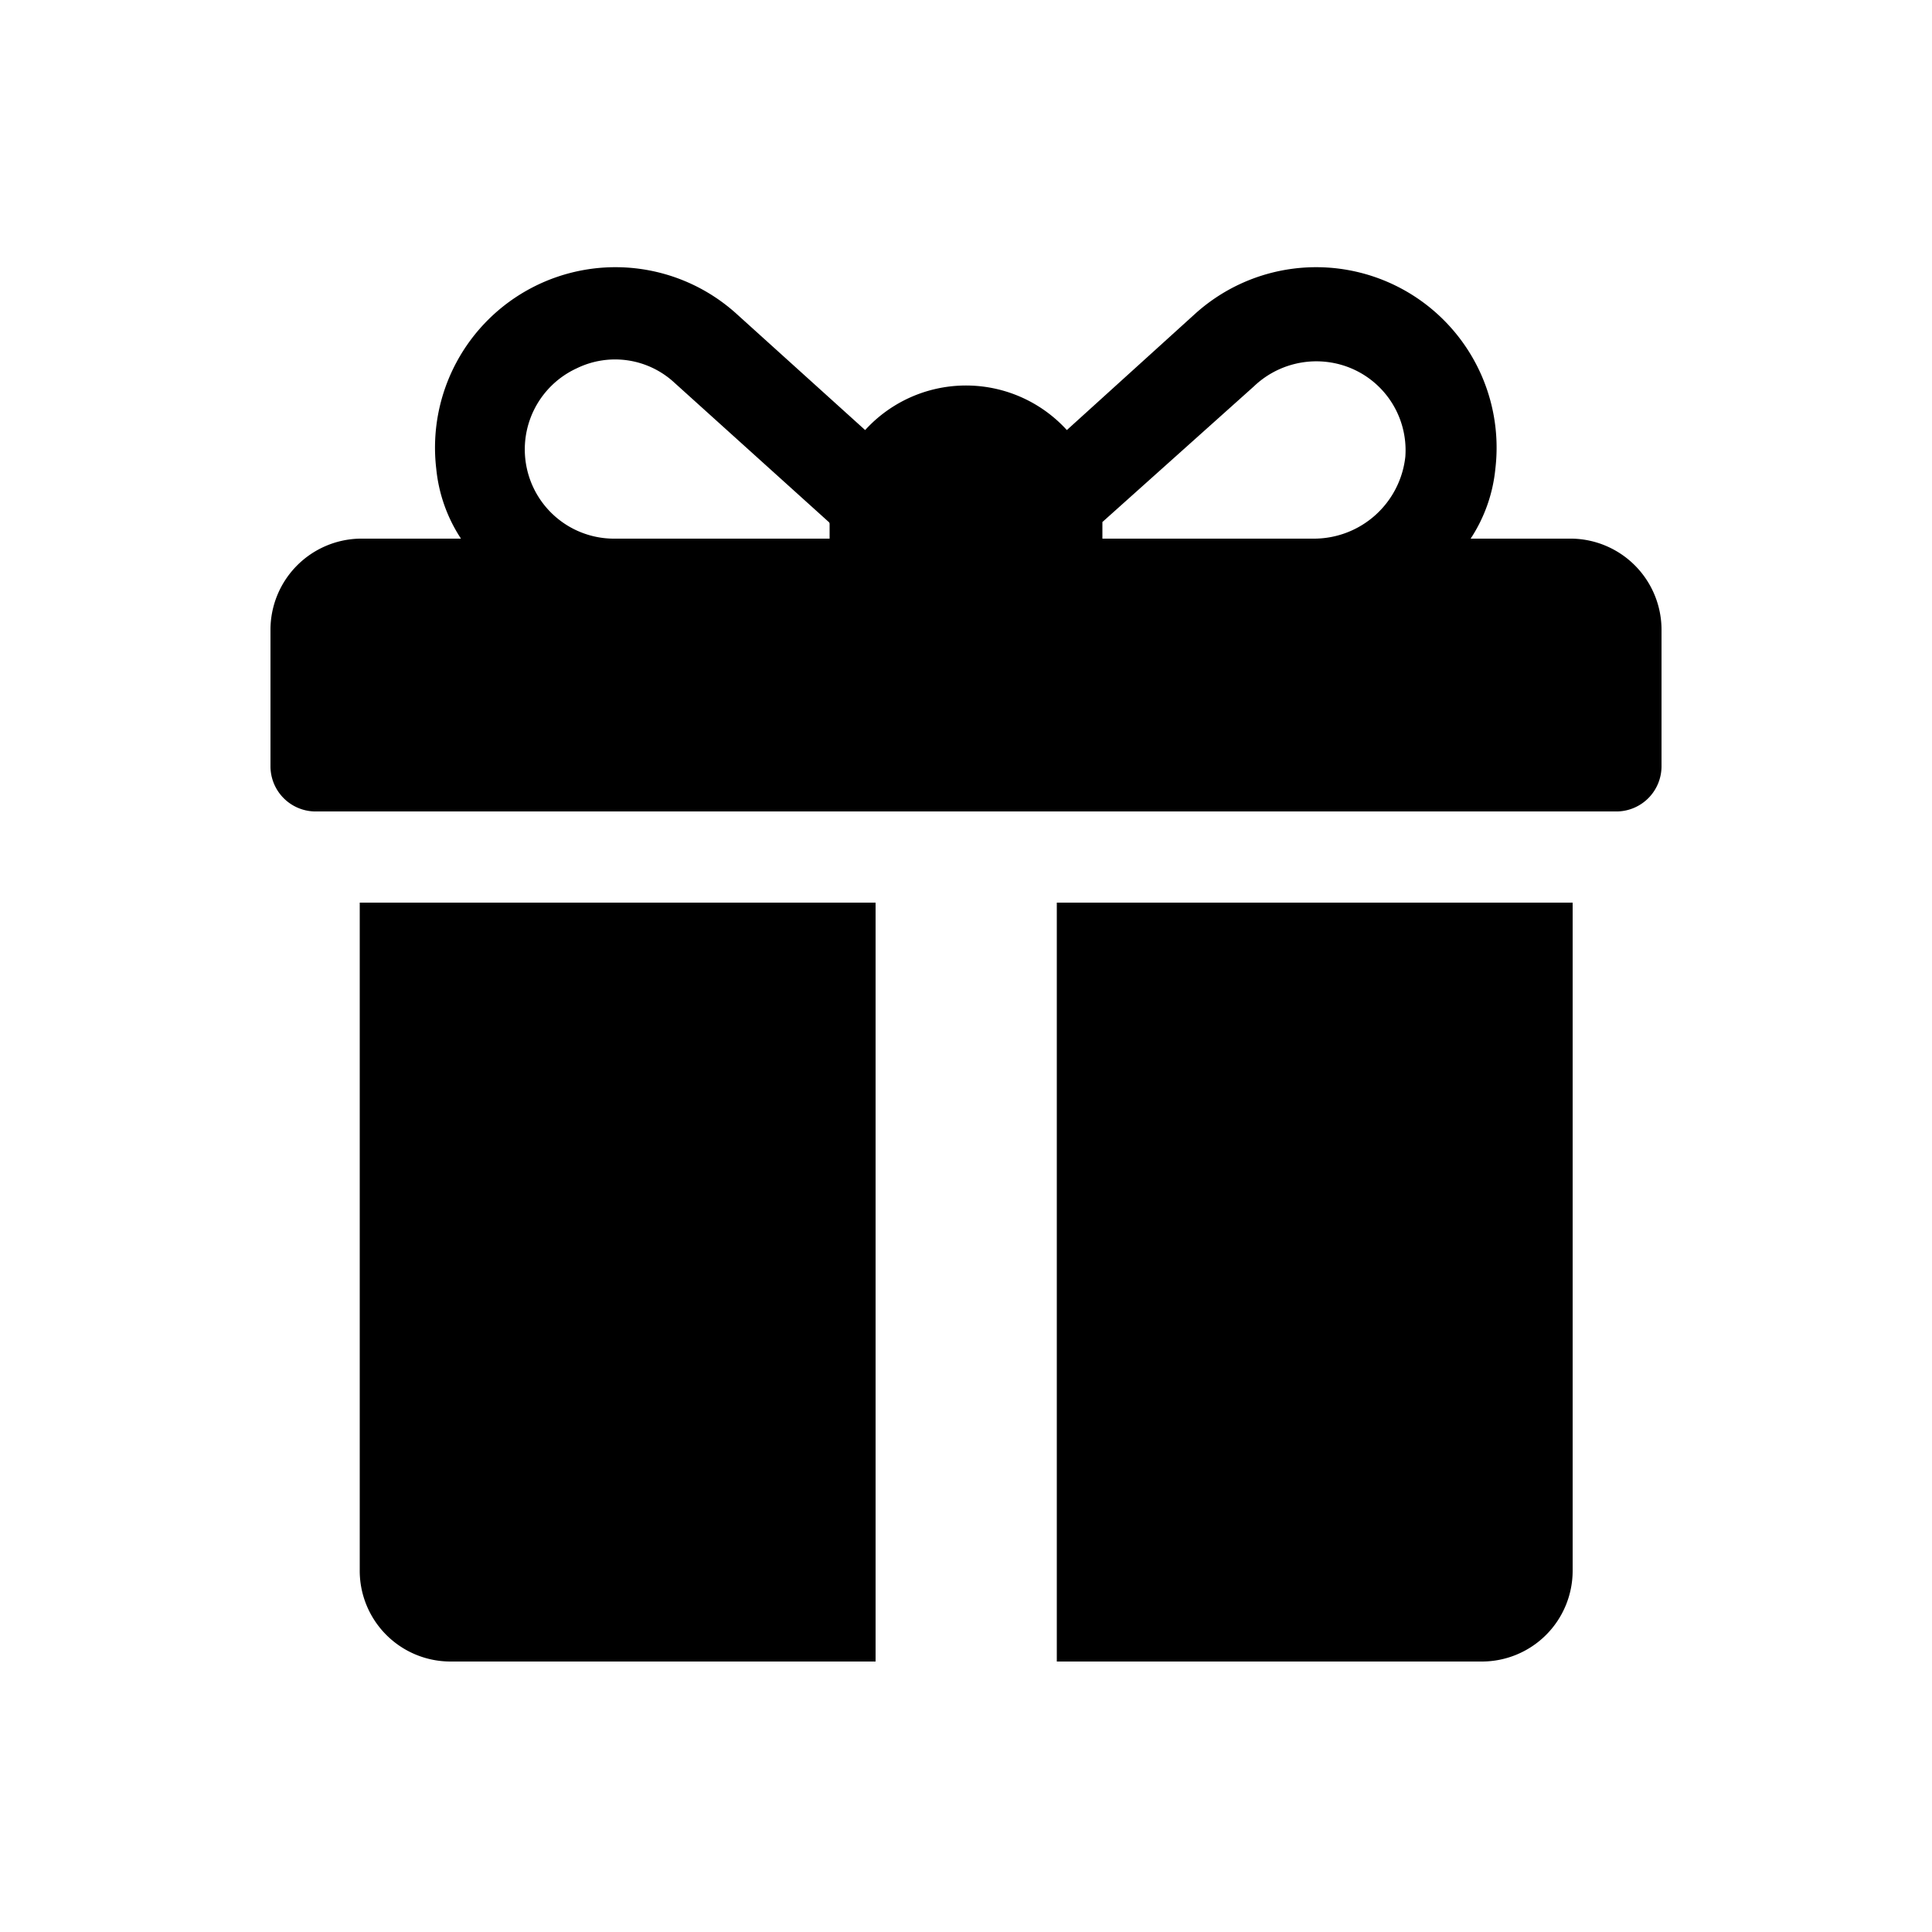
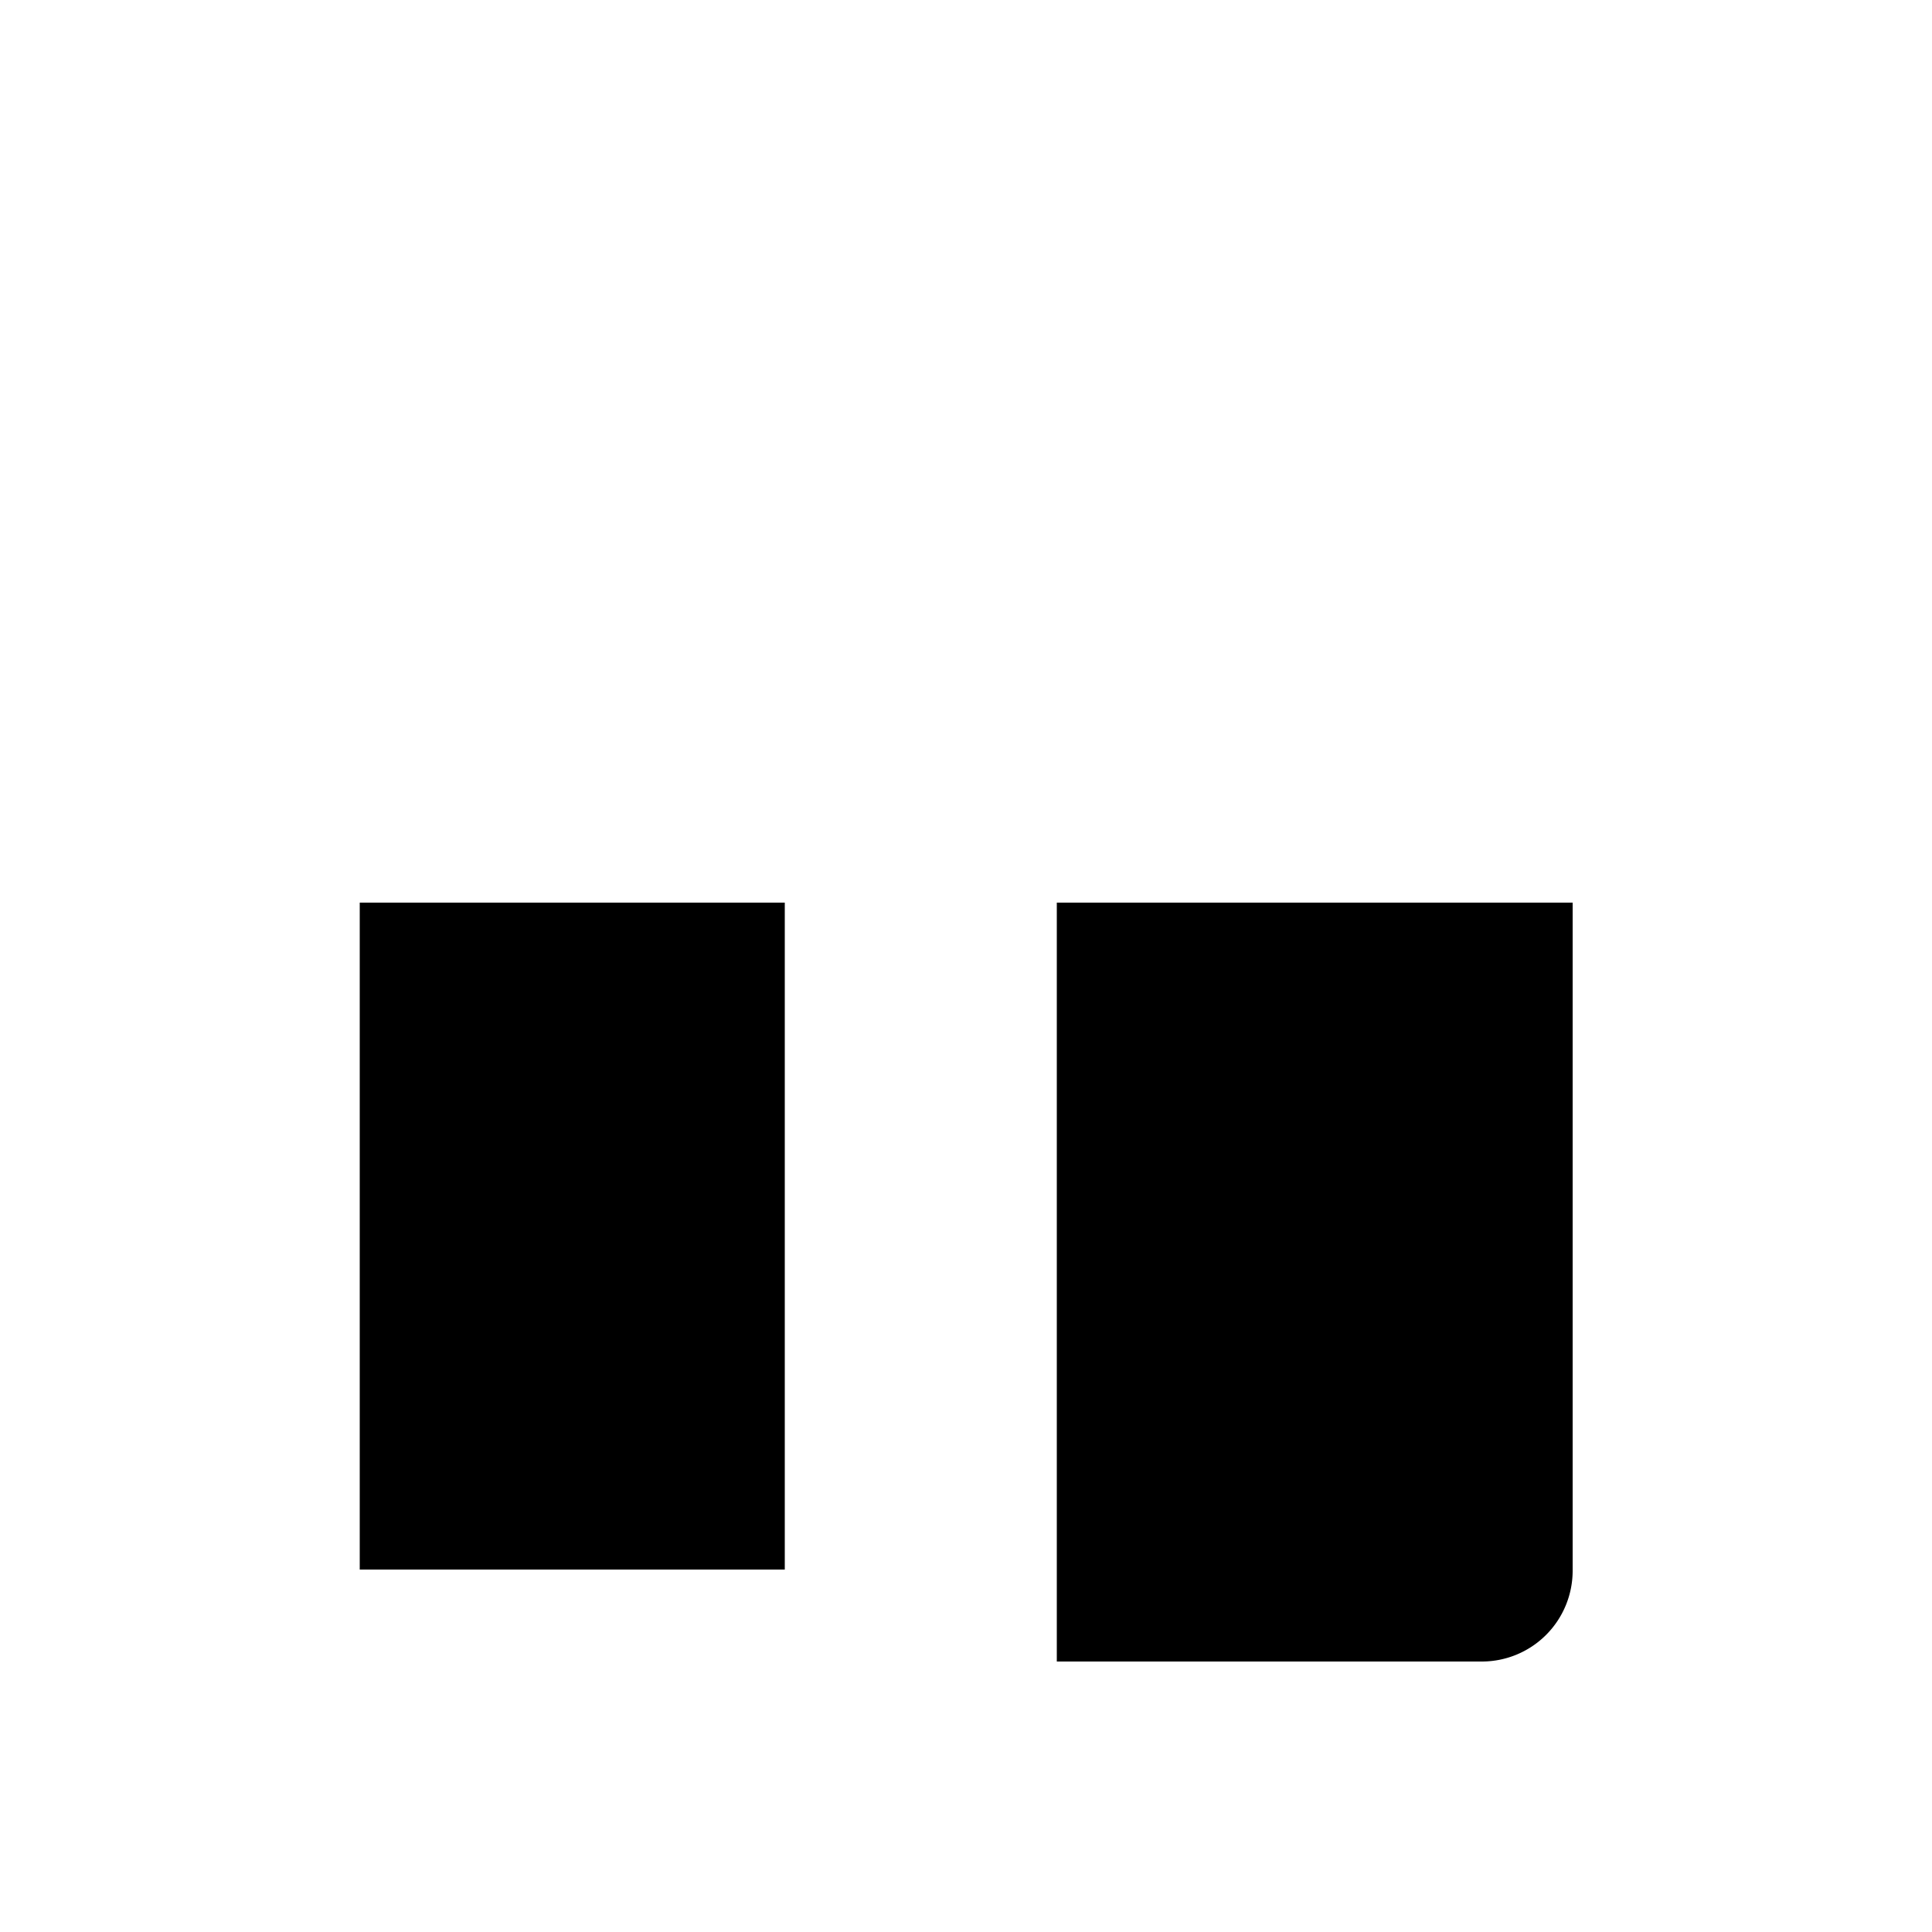
<svg xmlns="http://www.w3.org/2000/svg" id="Layer_1" data-name="Layer 1" viewBox="0 0 50 50">
-   <path d="M40.69,13.94H38.06a4,4,0,0,0,.64-1.81,4.67,4.67,0,0,0-7.78-4l-3.31,3a3.53,3.53,0,0,0-5.22,0l-3.32-3a4.67,4.67,0,0,0-7.78,4,4,4,0,0,0,.64,1.81H9.31A2.36,2.36,0,0,0,7,16.3v3.53A1.17,1.17,0,0,0,8.13,21H41.87A1.17,1.17,0,0,0,43,19.83V16.3A2.36,2.36,0,0,0,40.69,13.94Zm-19.22-.39v.39H15.93a2.31,2.31,0,0,1-1-4.41,2.26,2.26,0,0,1,2.53.38l4,3.61Zm14.9-1.73A2.38,2.38,0,0,1,34,13.94H28.53v-.43L32.45,10a2.34,2.34,0,0,1,2.22-.57A2.3,2.3,0,0,1,36.37,11.82Z" />
-   <path d="M9.31,23.36V40.62A2.35,2.35,0,0,0,11.66,43h11V23.36Z" />
+   <path d="M9.31,23.36V40.62h11V23.36Z" />
  <path d="M27.35,23.36V43h11a2.35,2.35,0,0,0,2.35-2.35V23.36Z" />
</svg>